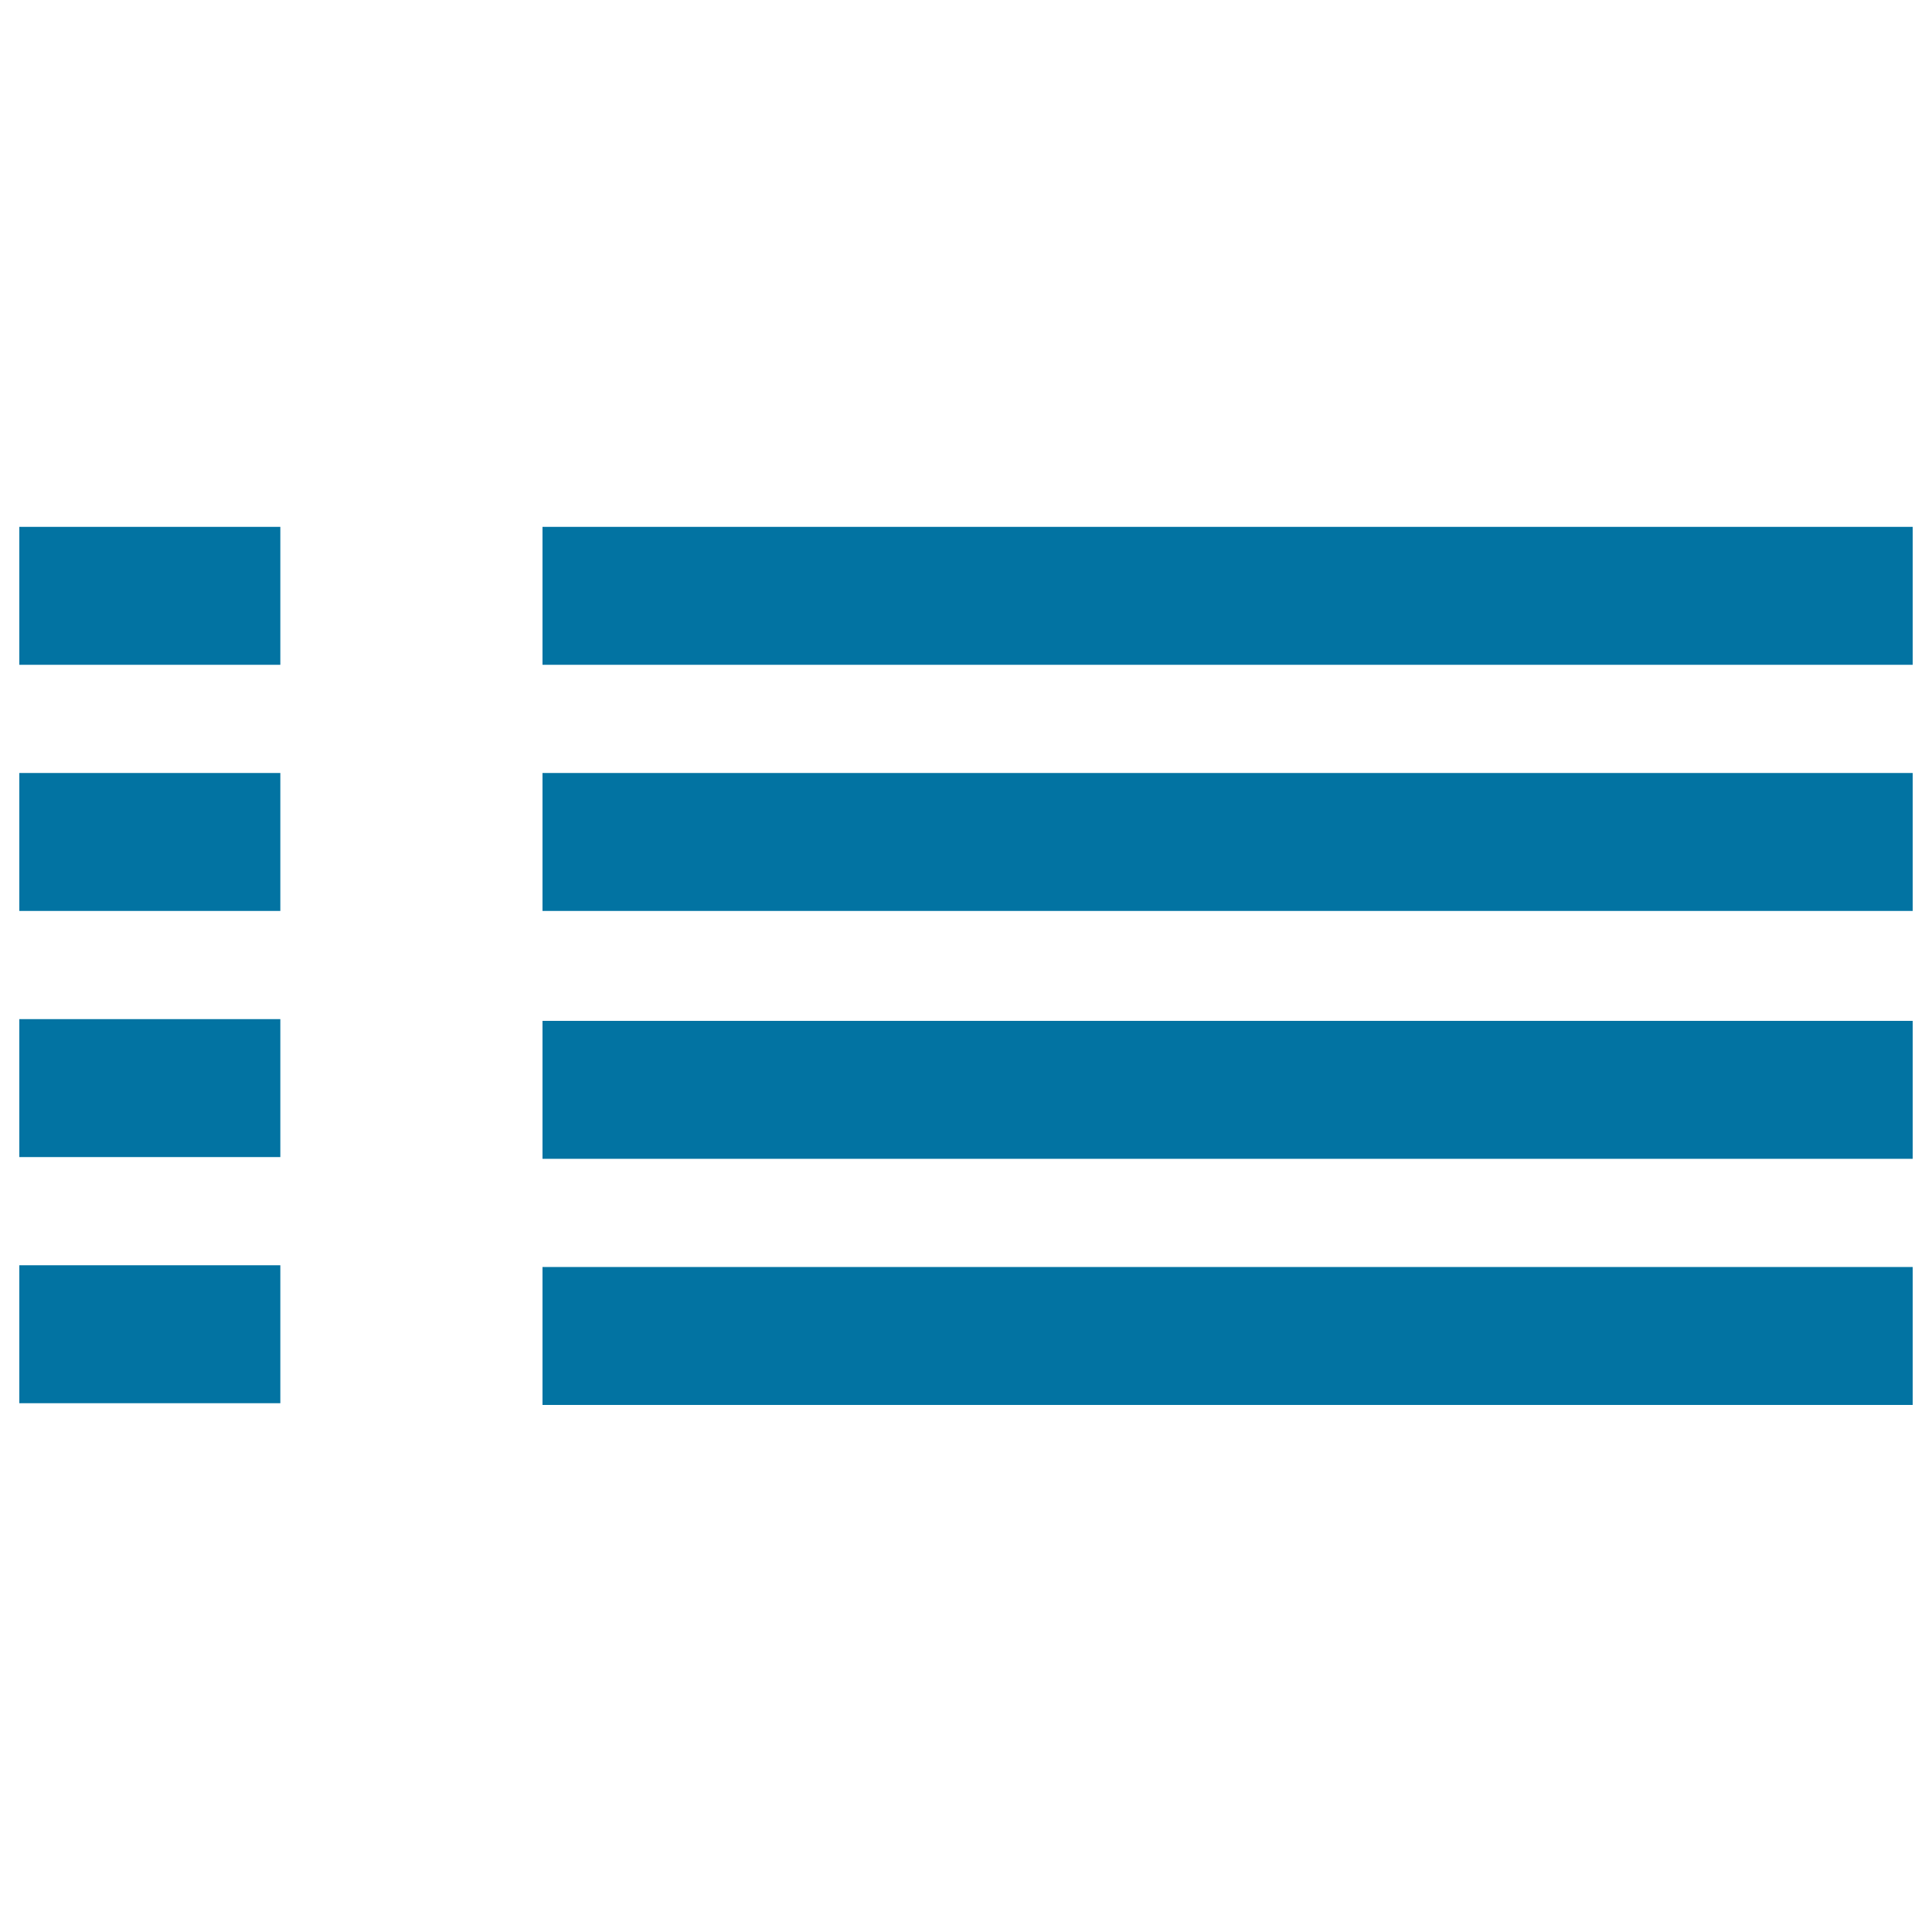
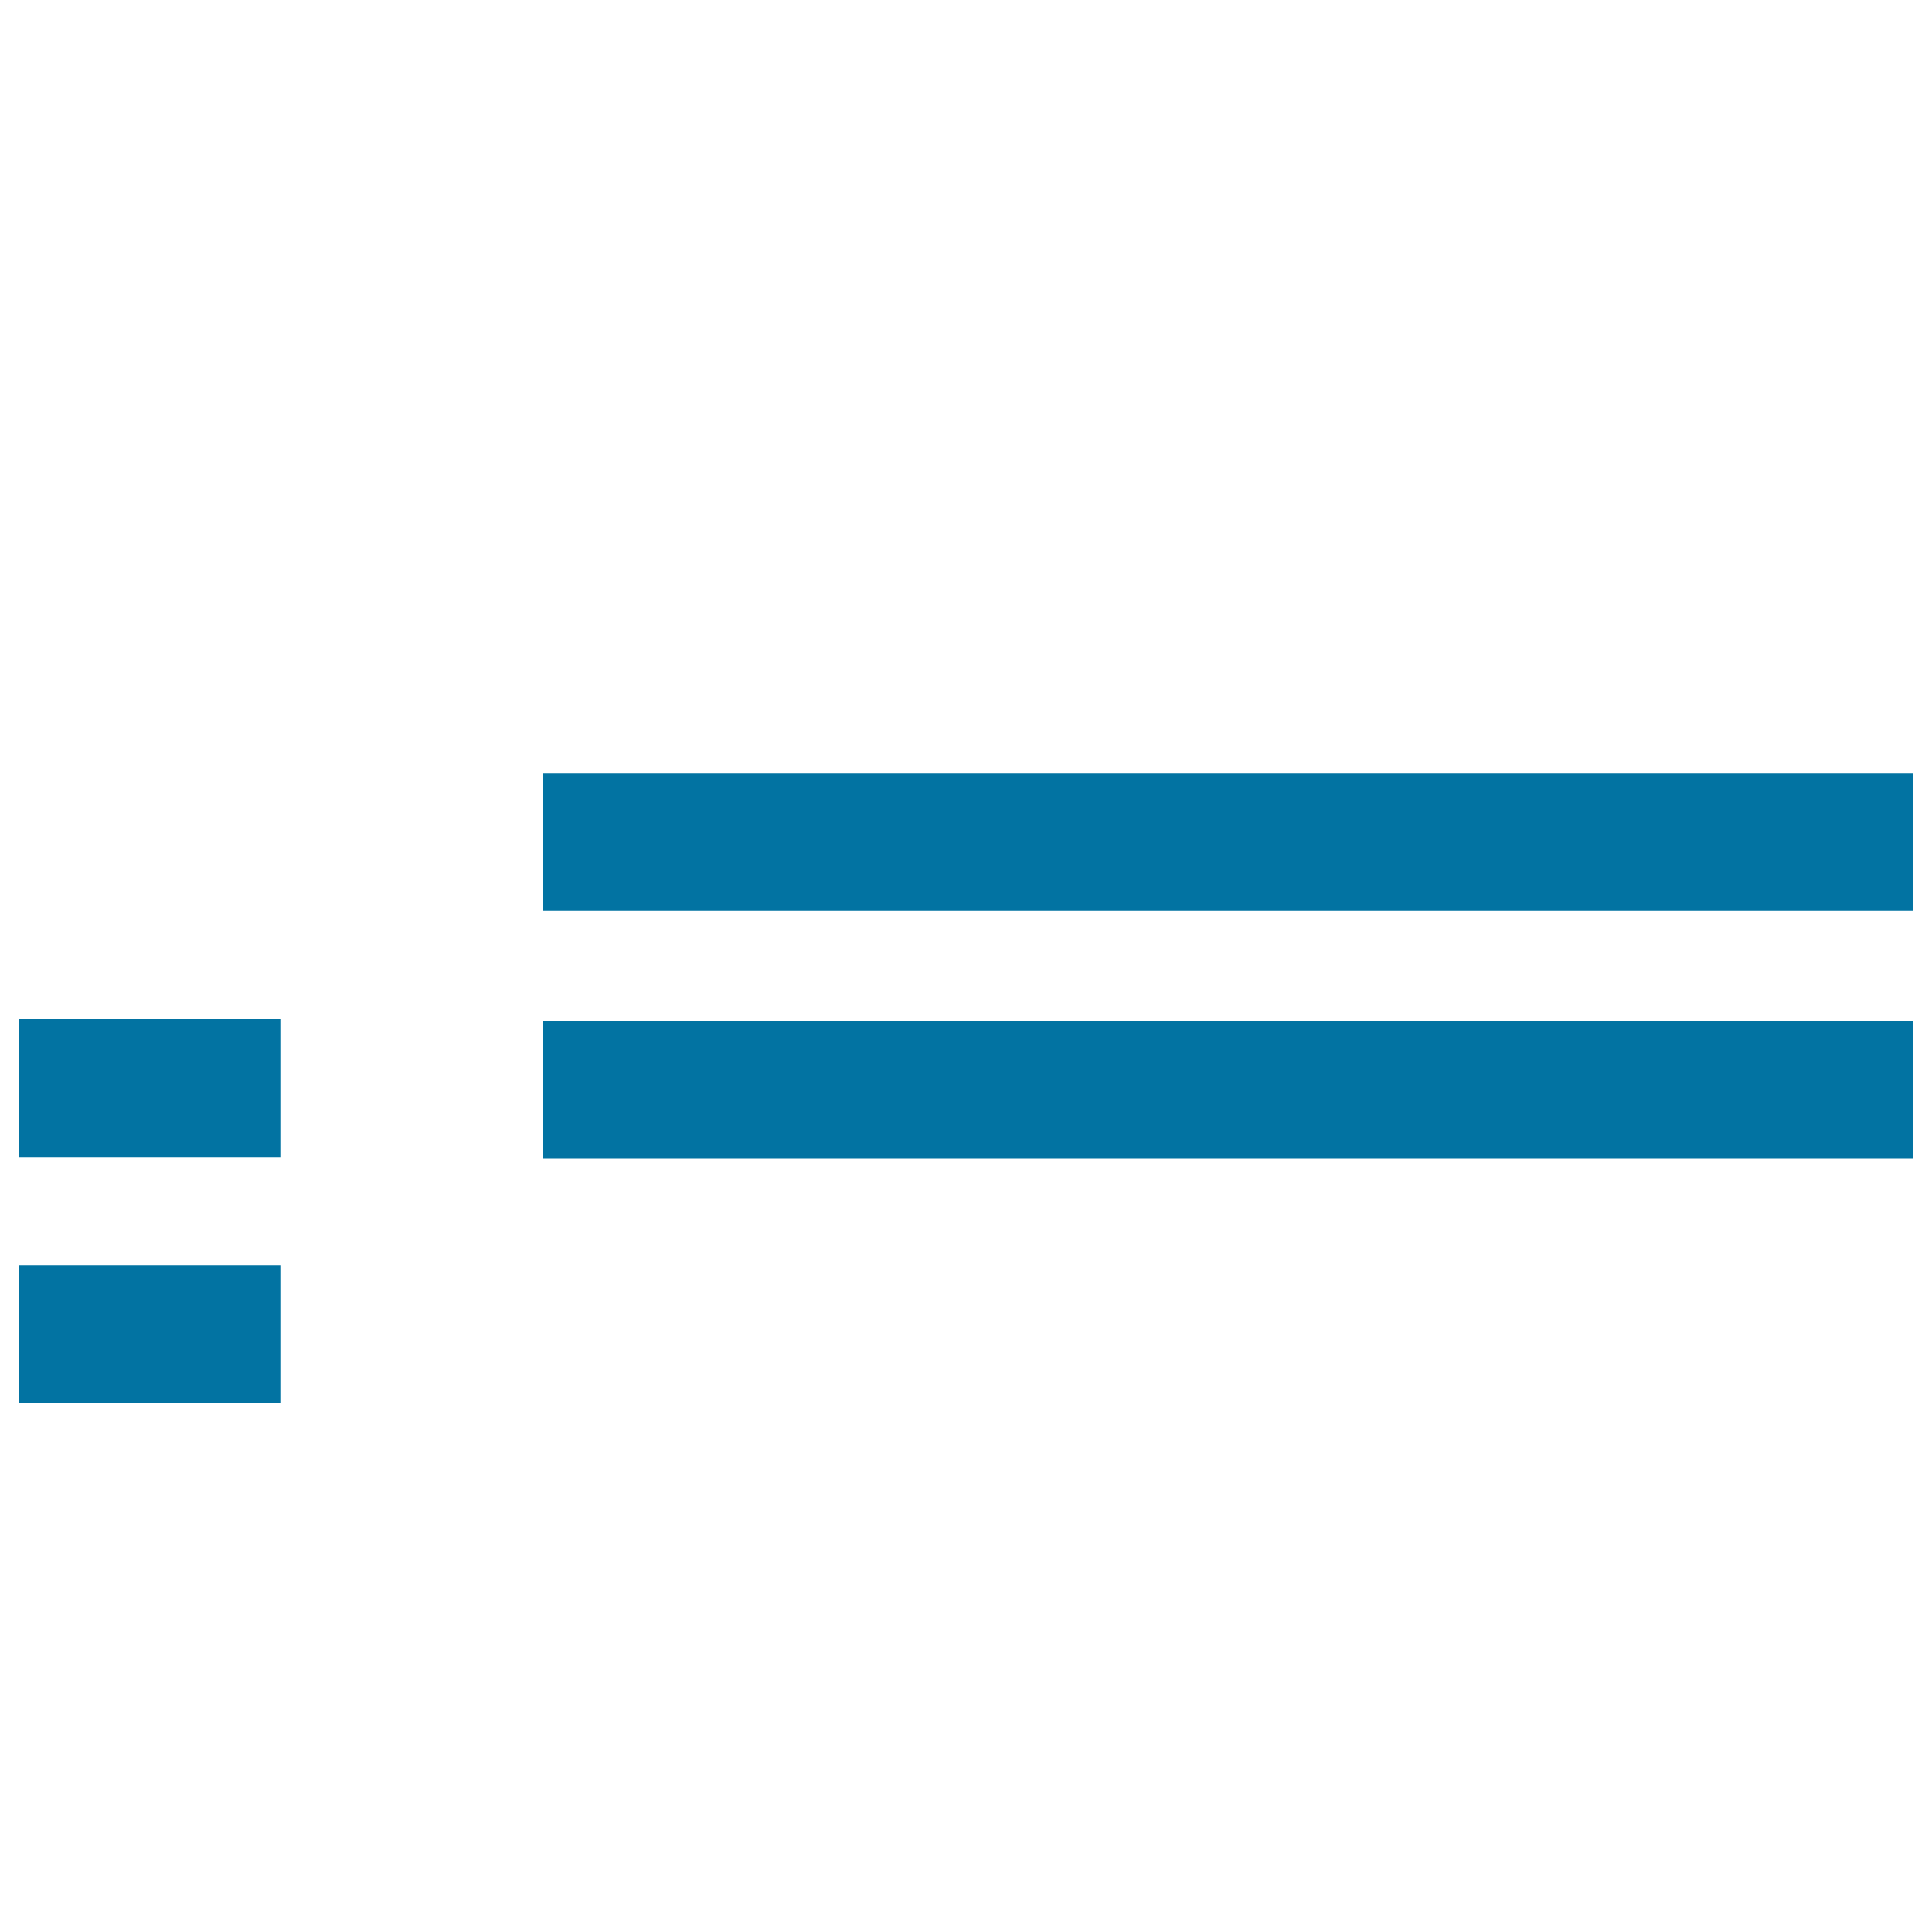
<svg xmlns="http://www.w3.org/2000/svg" viewBox="0 0 1000 1000" style="fill:#0273a2">
  <title>Menu  SVG icon</title>
  <path d="M280.8,400.1H990v71.4H280.8V400.1z" />
-   <path d="M280.8,272.7H990v71.4H280.8V272.7z" />
-   <path d="M10,272.7h135.1v71.4H10V272.7z" />
-   <path d="M10,400.1h135.1v71.4H10V400.1z" />
  <path d="M10,527.5h135.1v71.4H10V527.5z" />
  <path d="M10,654.9h135.1v71.4H10V654.9z" />
  <path d="M280.8,528.4H990v71.4H280.8V528.4z" />
-   <path d="M280.8,655.8H990v71.4H280.8V655.8z" />
</svg>